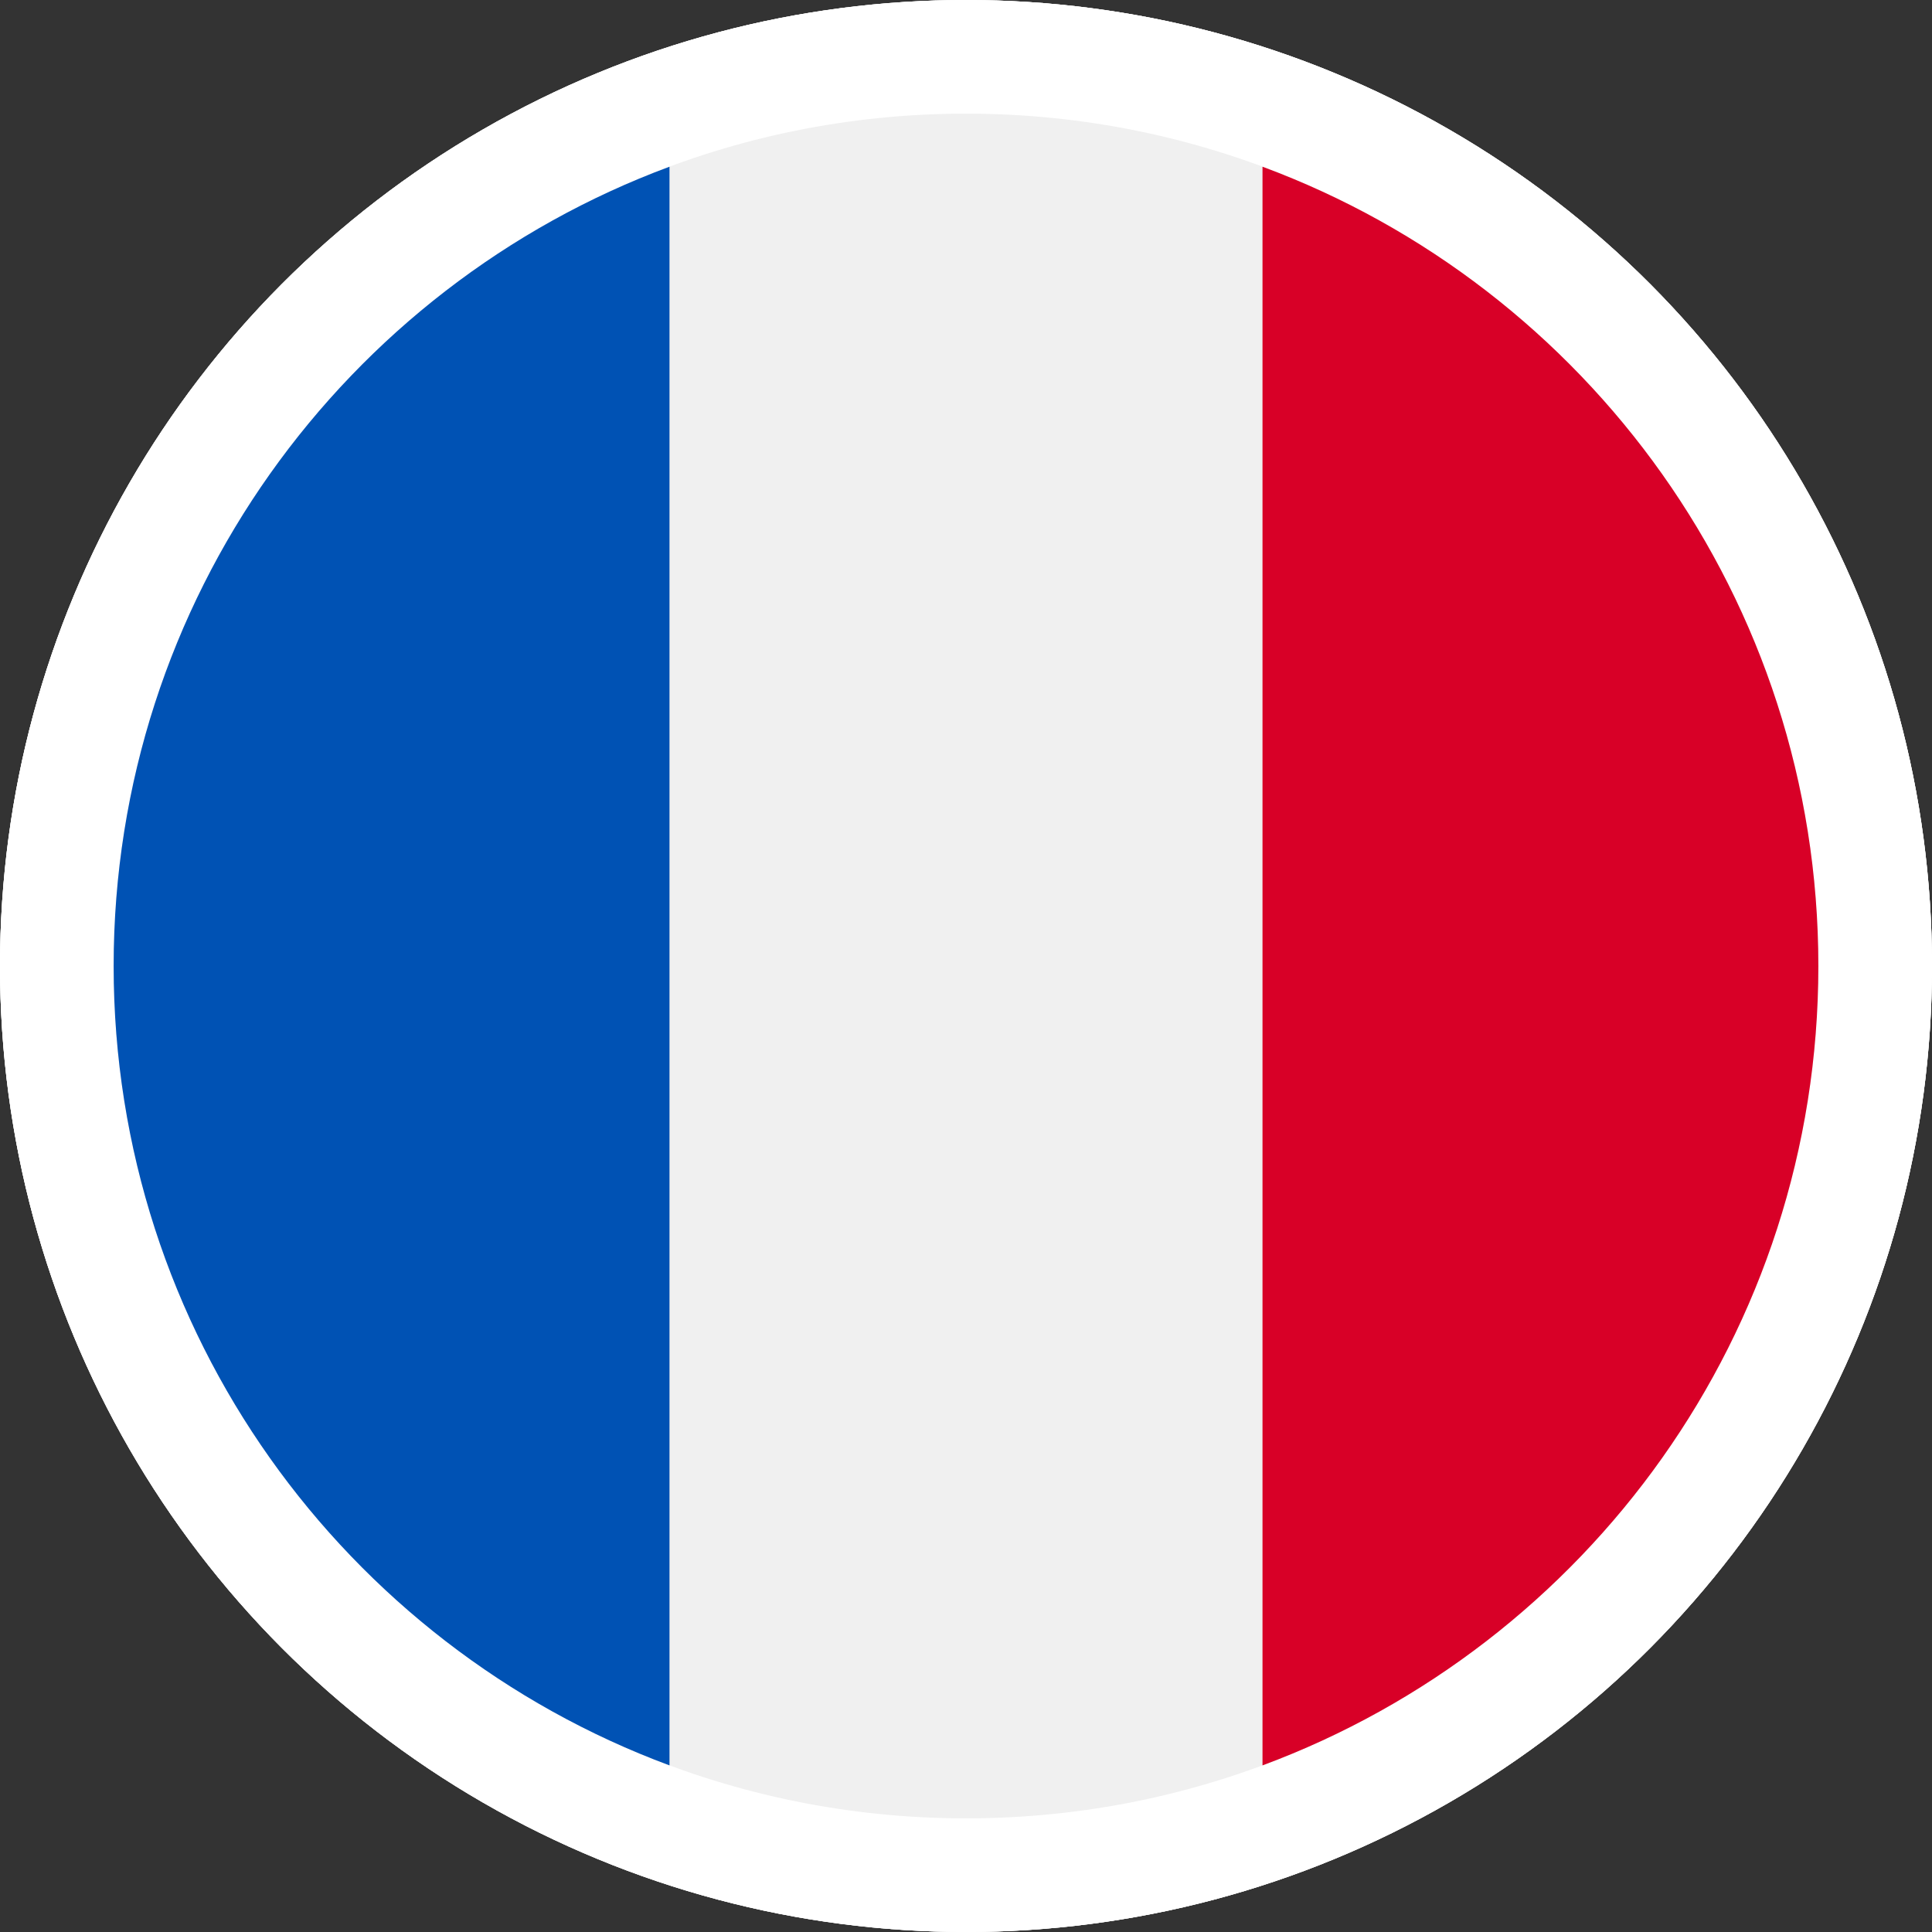
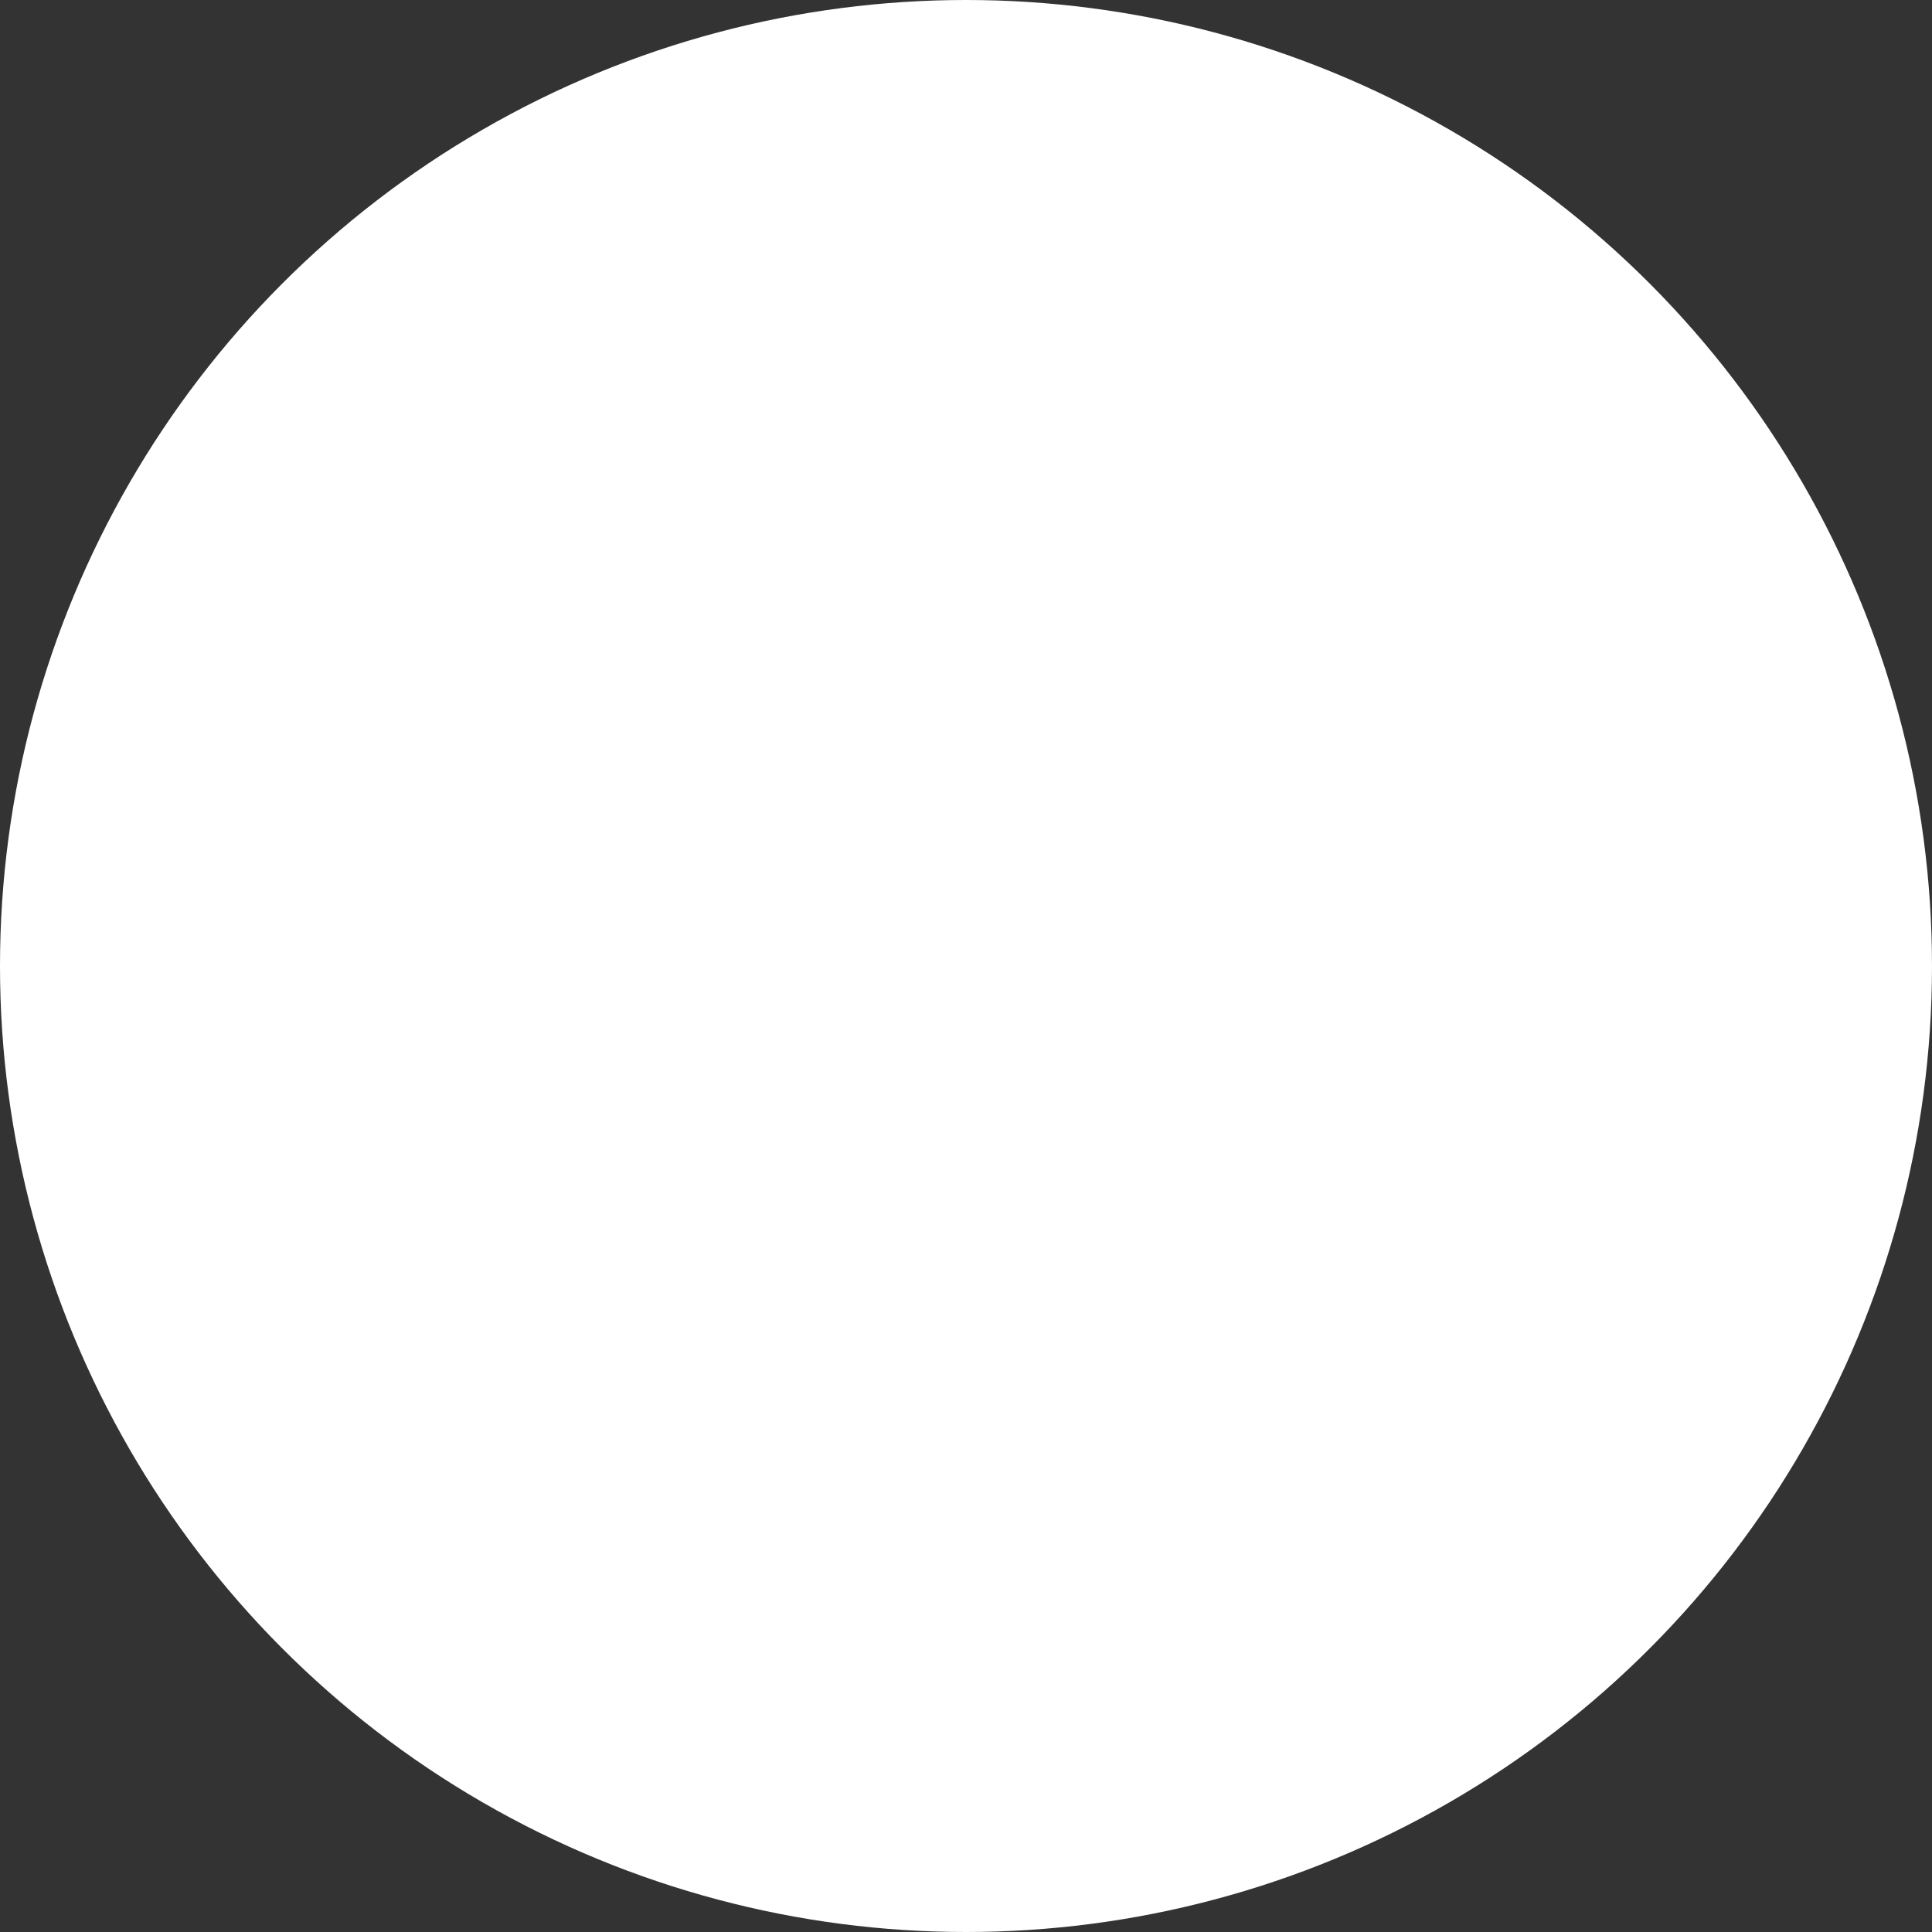
<svg xmlns="http://www.w3.org/2000/svg" width="17" height="17" viewBox="0 0 17 17" fill="none">
  <rect x="0" y="0" width="17" height="17" fill="#333333" stroke="none" />
  <circle cx="8.5" cy="8.5" r="8.5" fill="white" />
-   <circle cx="8.5" cy="8.5" r="8.5" fill="white" />
-   <circle cx="8.5" cy="8.5" r="8.5" fill="white" />
  <g clip-path="url(#clip0_774_702)">
-     <path d="M8.5 16C12.642 16 16 12.642 16 8.5C16 4.358 12.642 1 8.5 1C4.358 1 1 4.358 1 8.5C1 12.642 4.358 16 8.5 16Z" fill="#F0F0F0" />
    <path d="M16 8.5C16 5.276 13.965 2.526 11.109 1.467V15.534C13.965 14.474 16 11.725 16 8.5Z" fill="#D80027" />
    <path d="M1 8.5C1 11.725 3.035 14.474 5.891 15.534V1.467C3.035 2.526 1 5.276 1 8.5Z" fill="#0052B4" />
  </g>
  <defs>
    <clipPath id="clip0_774_702">
-       <rect width="15" height="15" fill="white" transform="translate(1 1)" />
-     </clipPath>
+       </clipPath>
  </defs>
</svg>